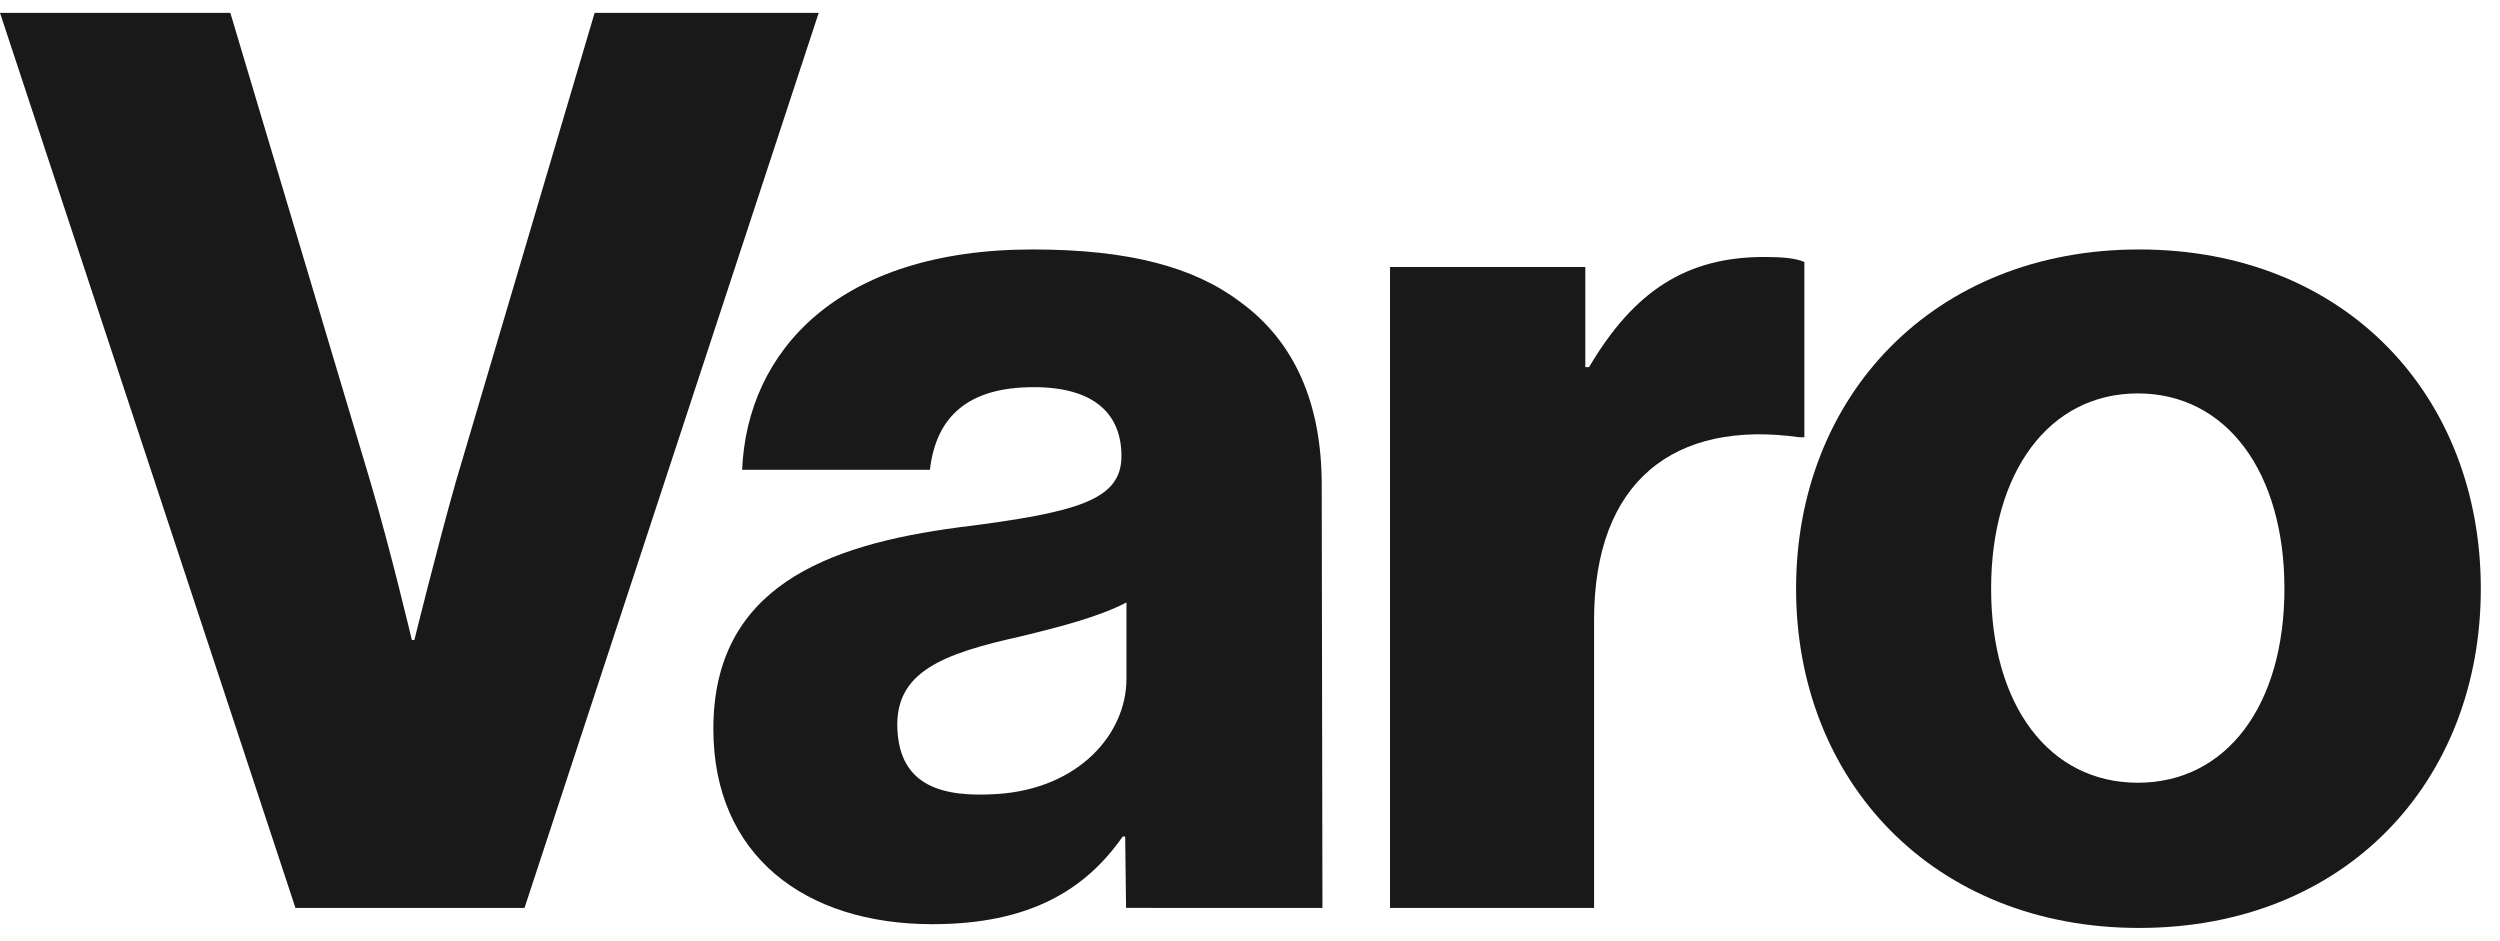
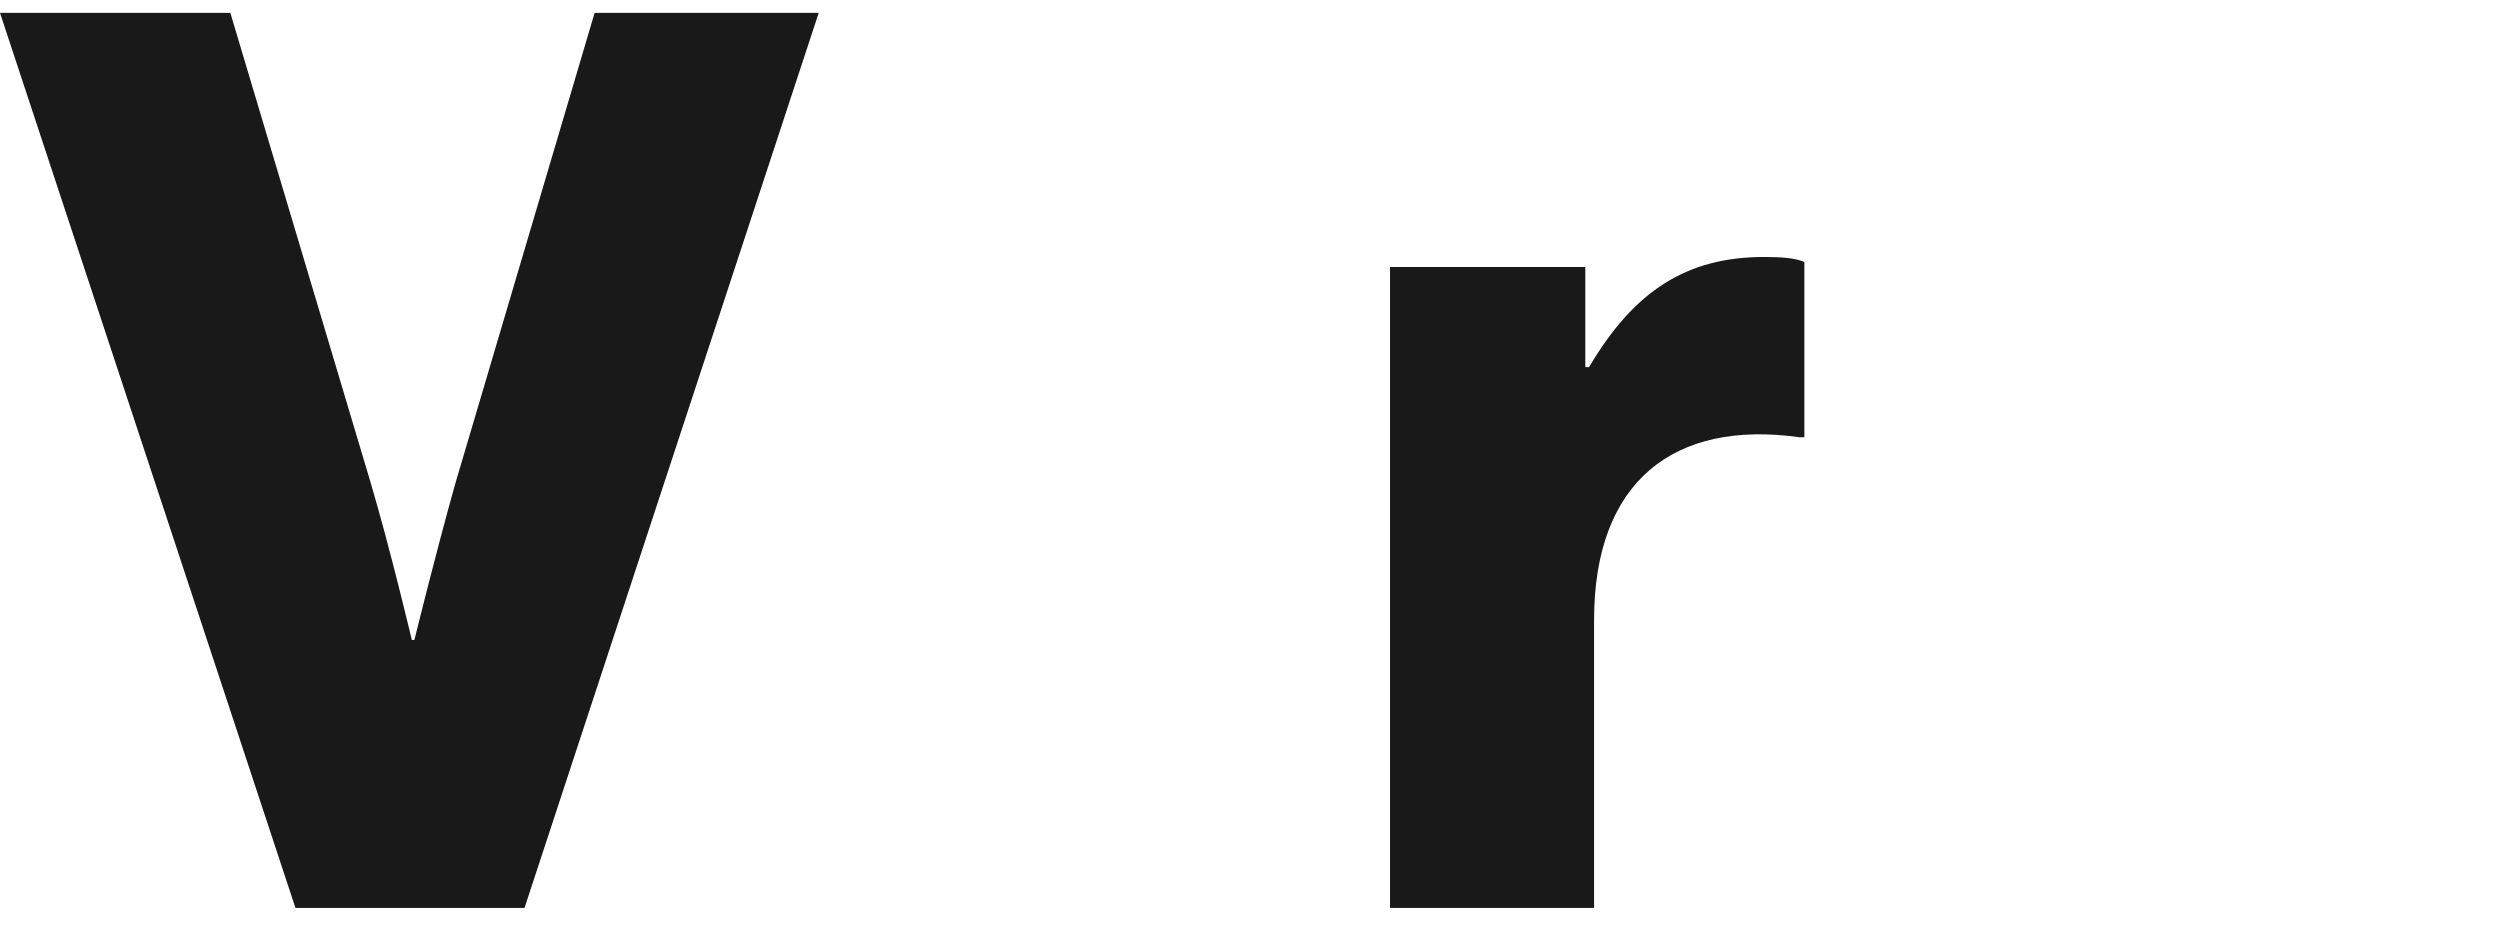
<svg xmlns="http://www.w3.org/2000/svg" width="170" height="64" viewBox="0 0 170 64" fill="none">
  <path d="M0 0.875H15.663L25.197 32.796C26.558 37.393 28.006 43.522 28.006 43.522H28.177C28.177 43.522 29.709 37.308 30.986 32.796L40.434 0.875H55.672L35.667 61.738H20.09L0 0.875Z" fill="#191919" />
-   <path d="M48.508 49.565C48.508 39.946 56.168 37.052 65.192 35.86C73.364 34.839 76.258 33.987 76.258 31.008C76.258 28.199 74.47 26.327 70.299 26.327C65.872 26.327 63.659 28.284 63.234 31.945H50.465C50.805 23.858 57.019 16.963 70.213 16.963C76.768 16.963 81.195 18.155 84.344 20.538C88.089 23.262 89.877 27.518 89.877 32.967L89.926 61.738L76.572 61.737L76.513 56.886H76.343C73.789 60.547 69.958 62.845 63.404 62.845C54.722 62.845 48.508 58.163 48.508 49.565ZM76.599 46.16V40.967C74.81 41.904 72.258 42.585 69.448 43.266C64.085 44.457 60.852 45.683 61.021 49.566C61.19 53.454 64.072 54.242 67.831 53.991C73.36 53.624 76.599 49.905 76.599 46.16Z" fill="#191919" />
  <path d="M94.522 18.155H107.801V24.965H108.056C111.121 19.772 114.696 17.474 119.973 17.474C121.25 17.474 122.102 17.559 122.697 17.814V29.732H122.357C113.845 28.54 108.397 32.711 108.397 42.16V61.738H94.522L94.522 18.155Z" fill="#191919" />
-   <path d="M122.133 40.032C122.133 26.922 131.497 16.963 145.456 16.963C159.502 16.963 168.695 26.922 168.695 40.032C168.695 53.141 159.502 63.1 145.456 63.1C131.496 63.1 122.133 53.141 122.133 40.032ZM155.341 40.032C155.341 32.115 151.415 26.753 145.371 26.753C139.328 26.753 135.396 32.115 135.396 40.032C135.396 47.948 139.328 53.226 145.371 53.226C151.415 53.226 155.341 47.948 155.341 40.032Z" fill="#191919" />
</svg>